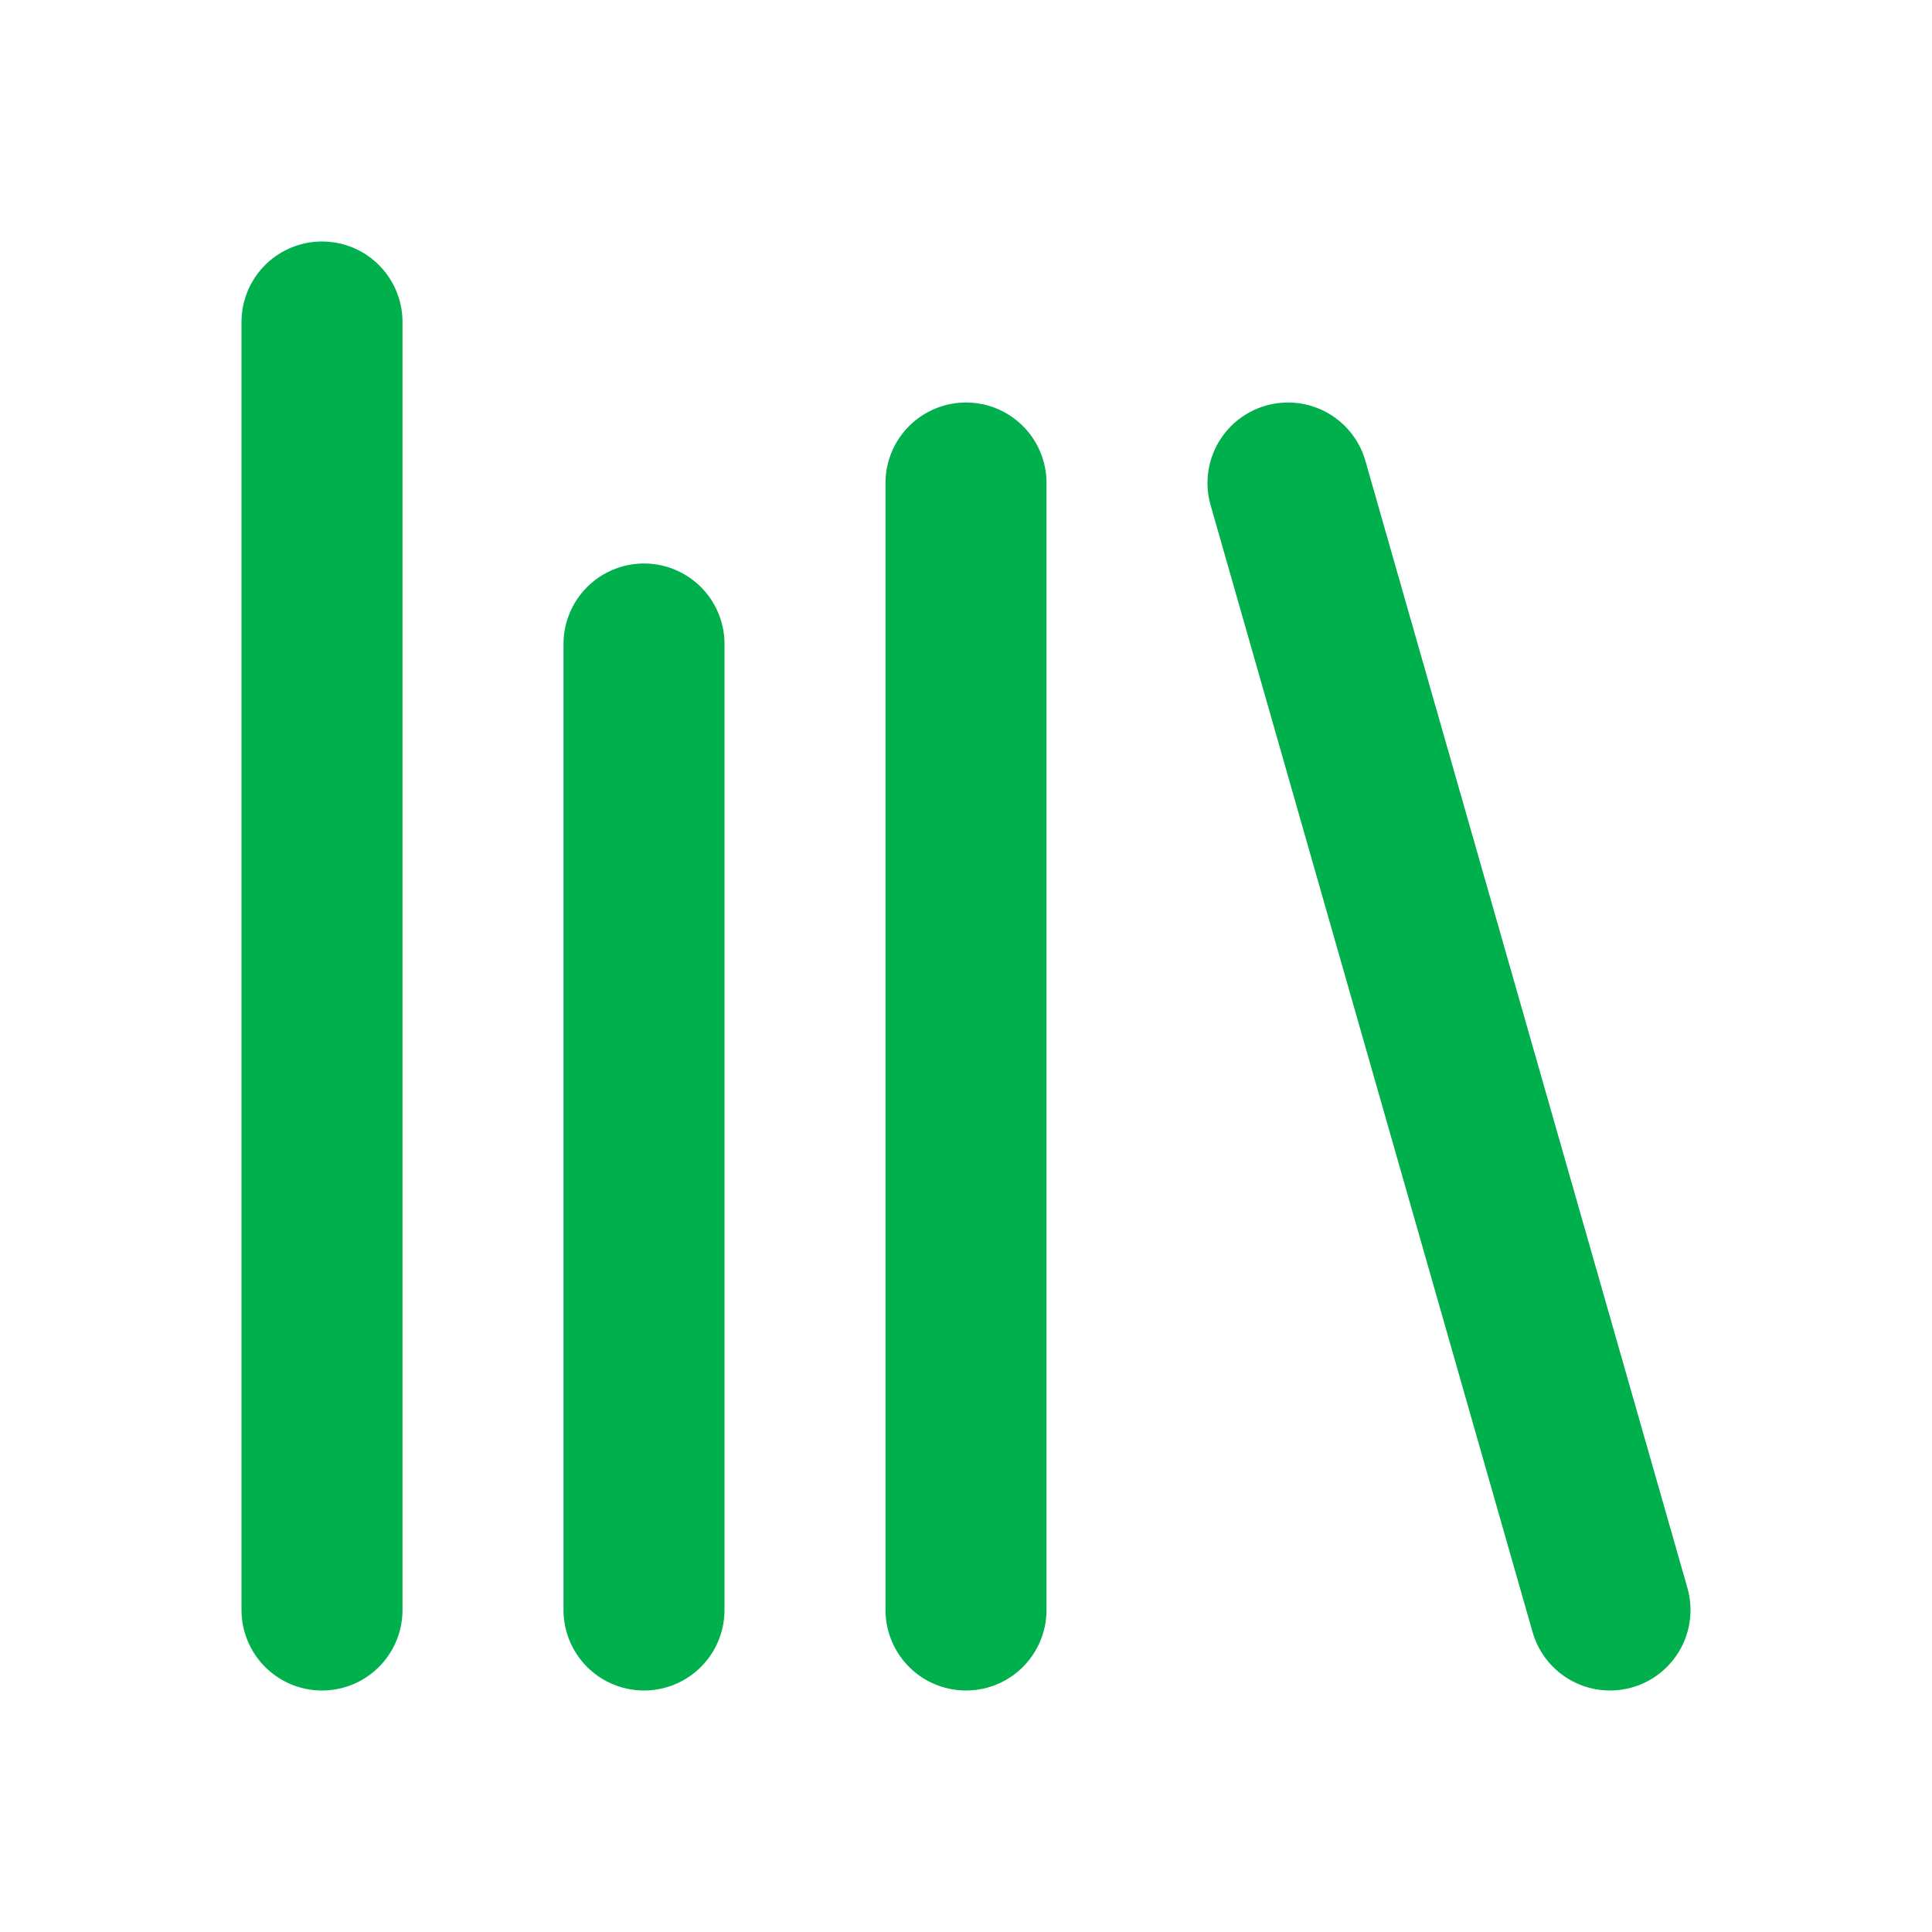
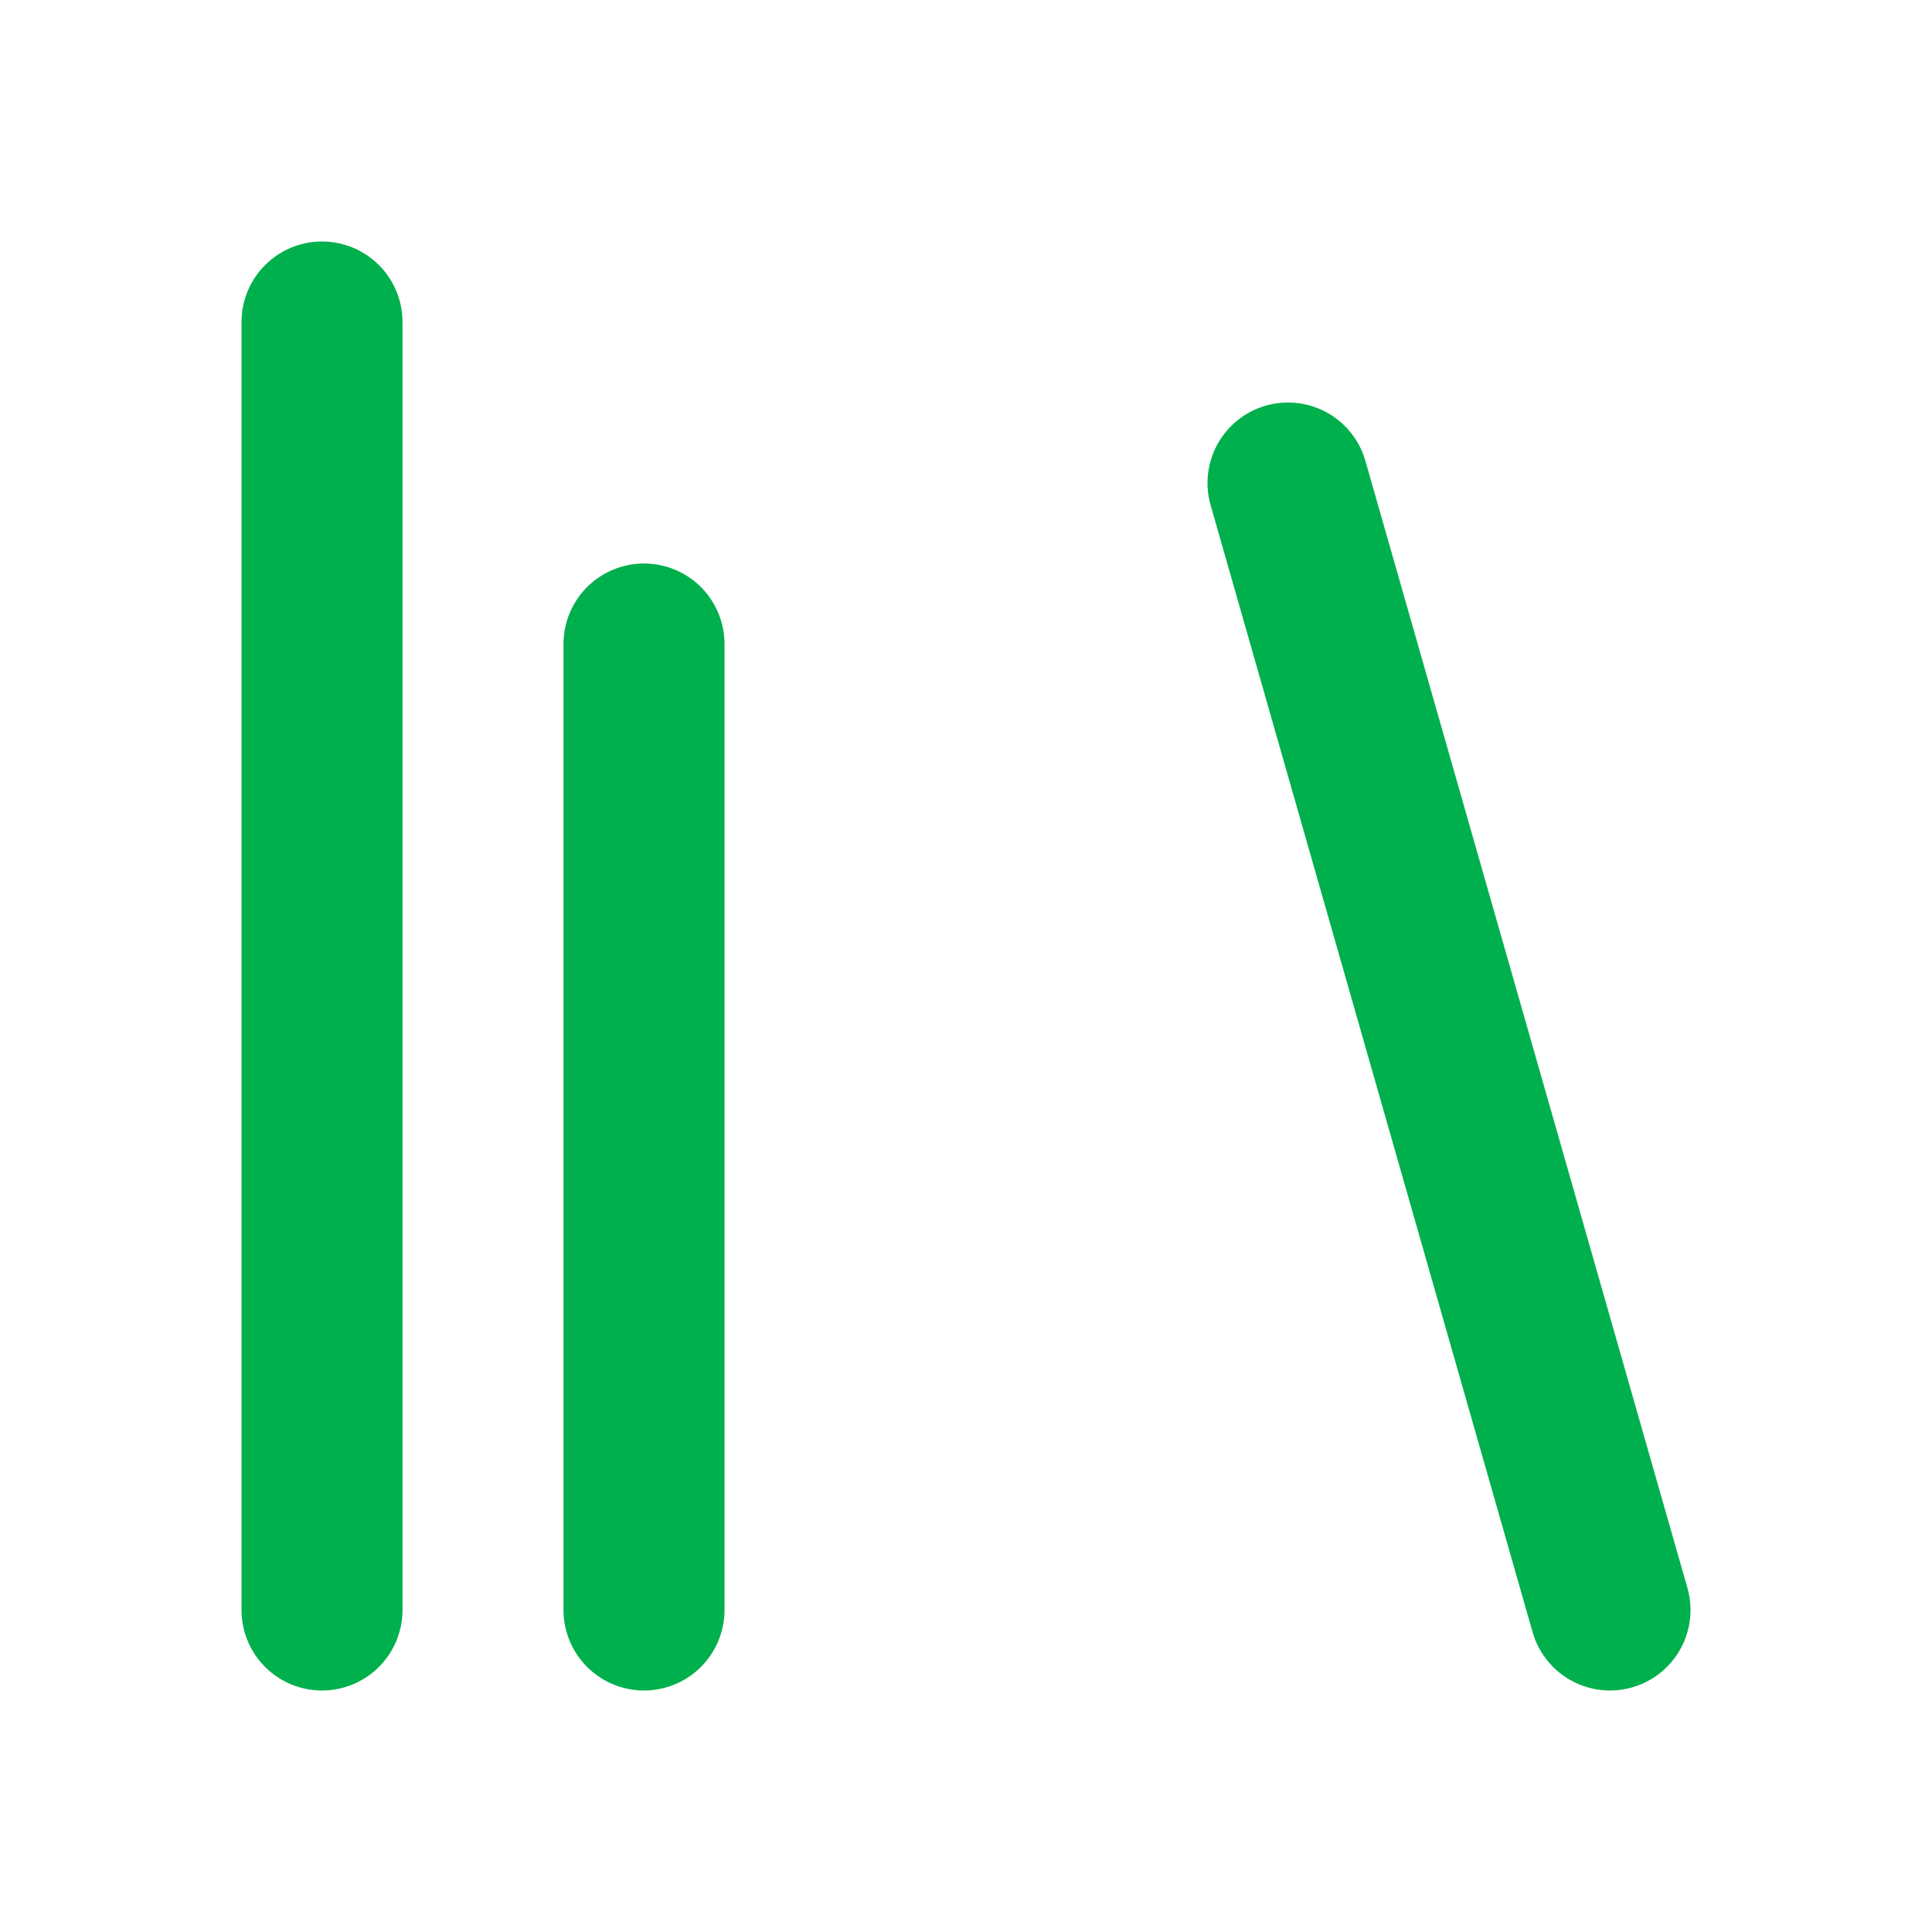
<svg xmlns="http://www.w3.org/2000/svg" width="24" height="24" viewBox="0 0 24 24" fill="none" stroke="#00B04C" stroke-width="2" stroke-linecap="round" stroke-linejoin="round" class="lucide lucide-library">
  <path d="m16 6 4 14" />
-   <path d="M12 6v14" />
  <path d="M8 8v12" />
  <path d="M4 4v16" />
</svg>